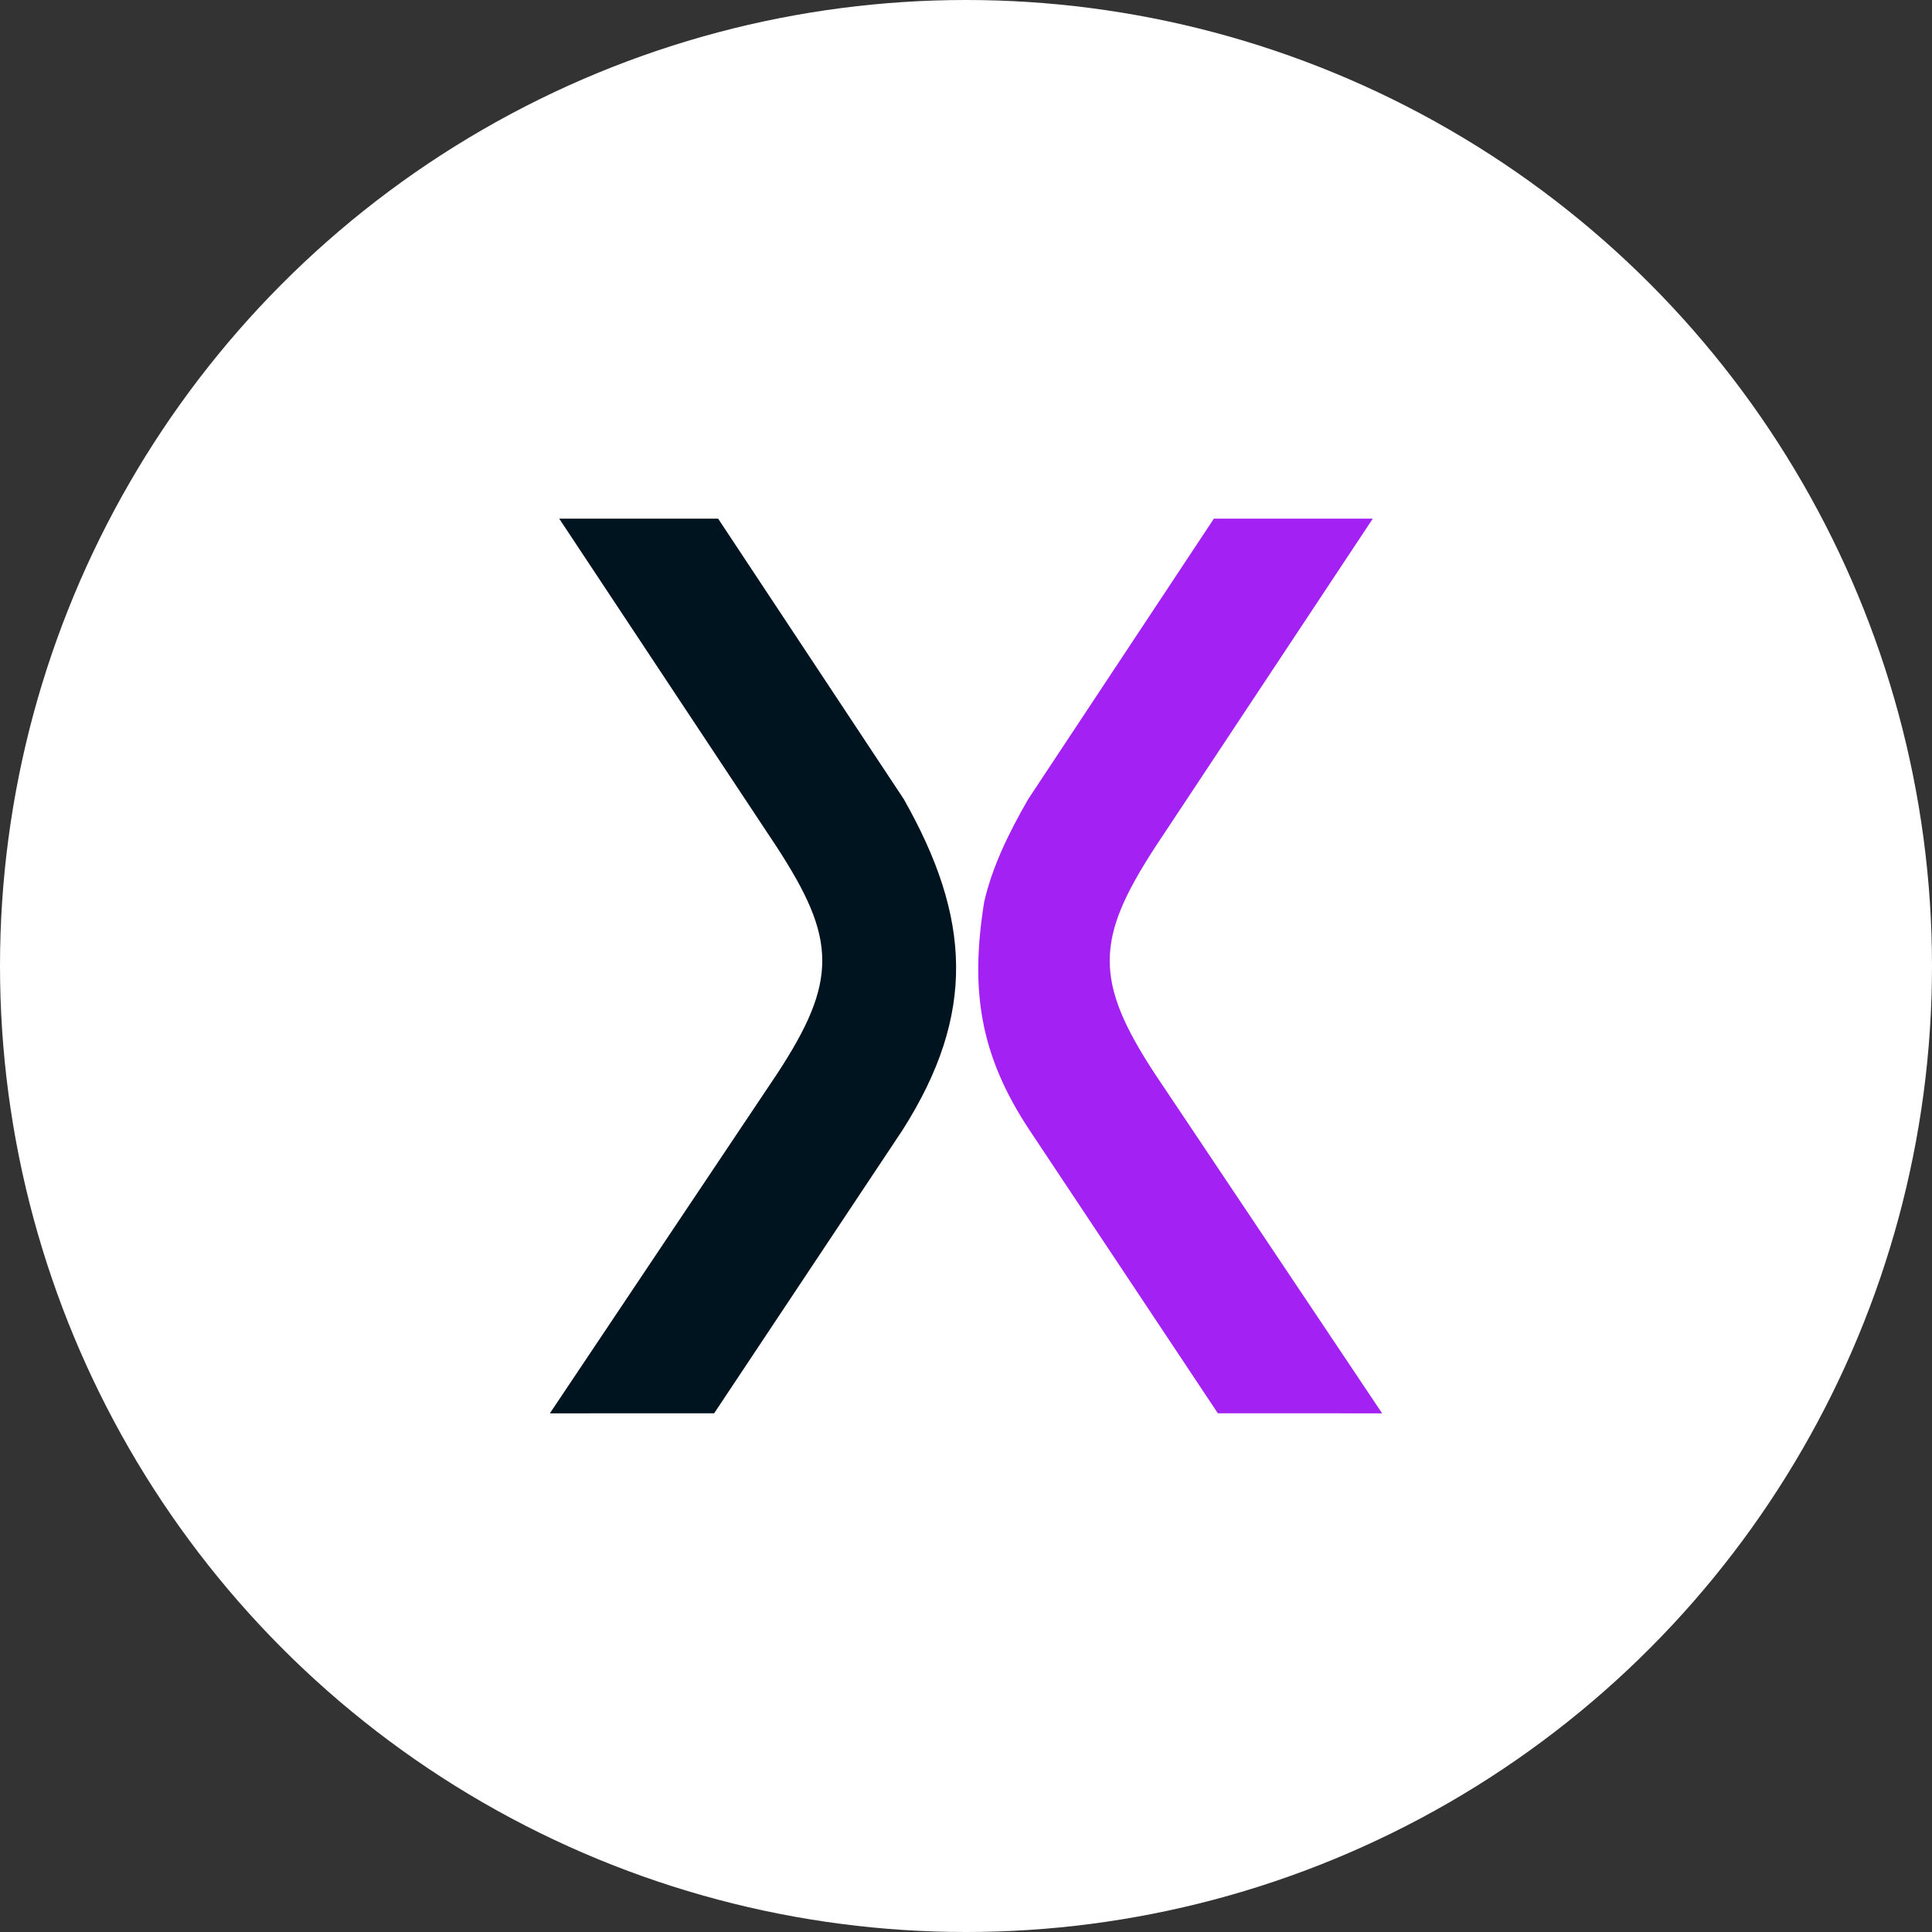
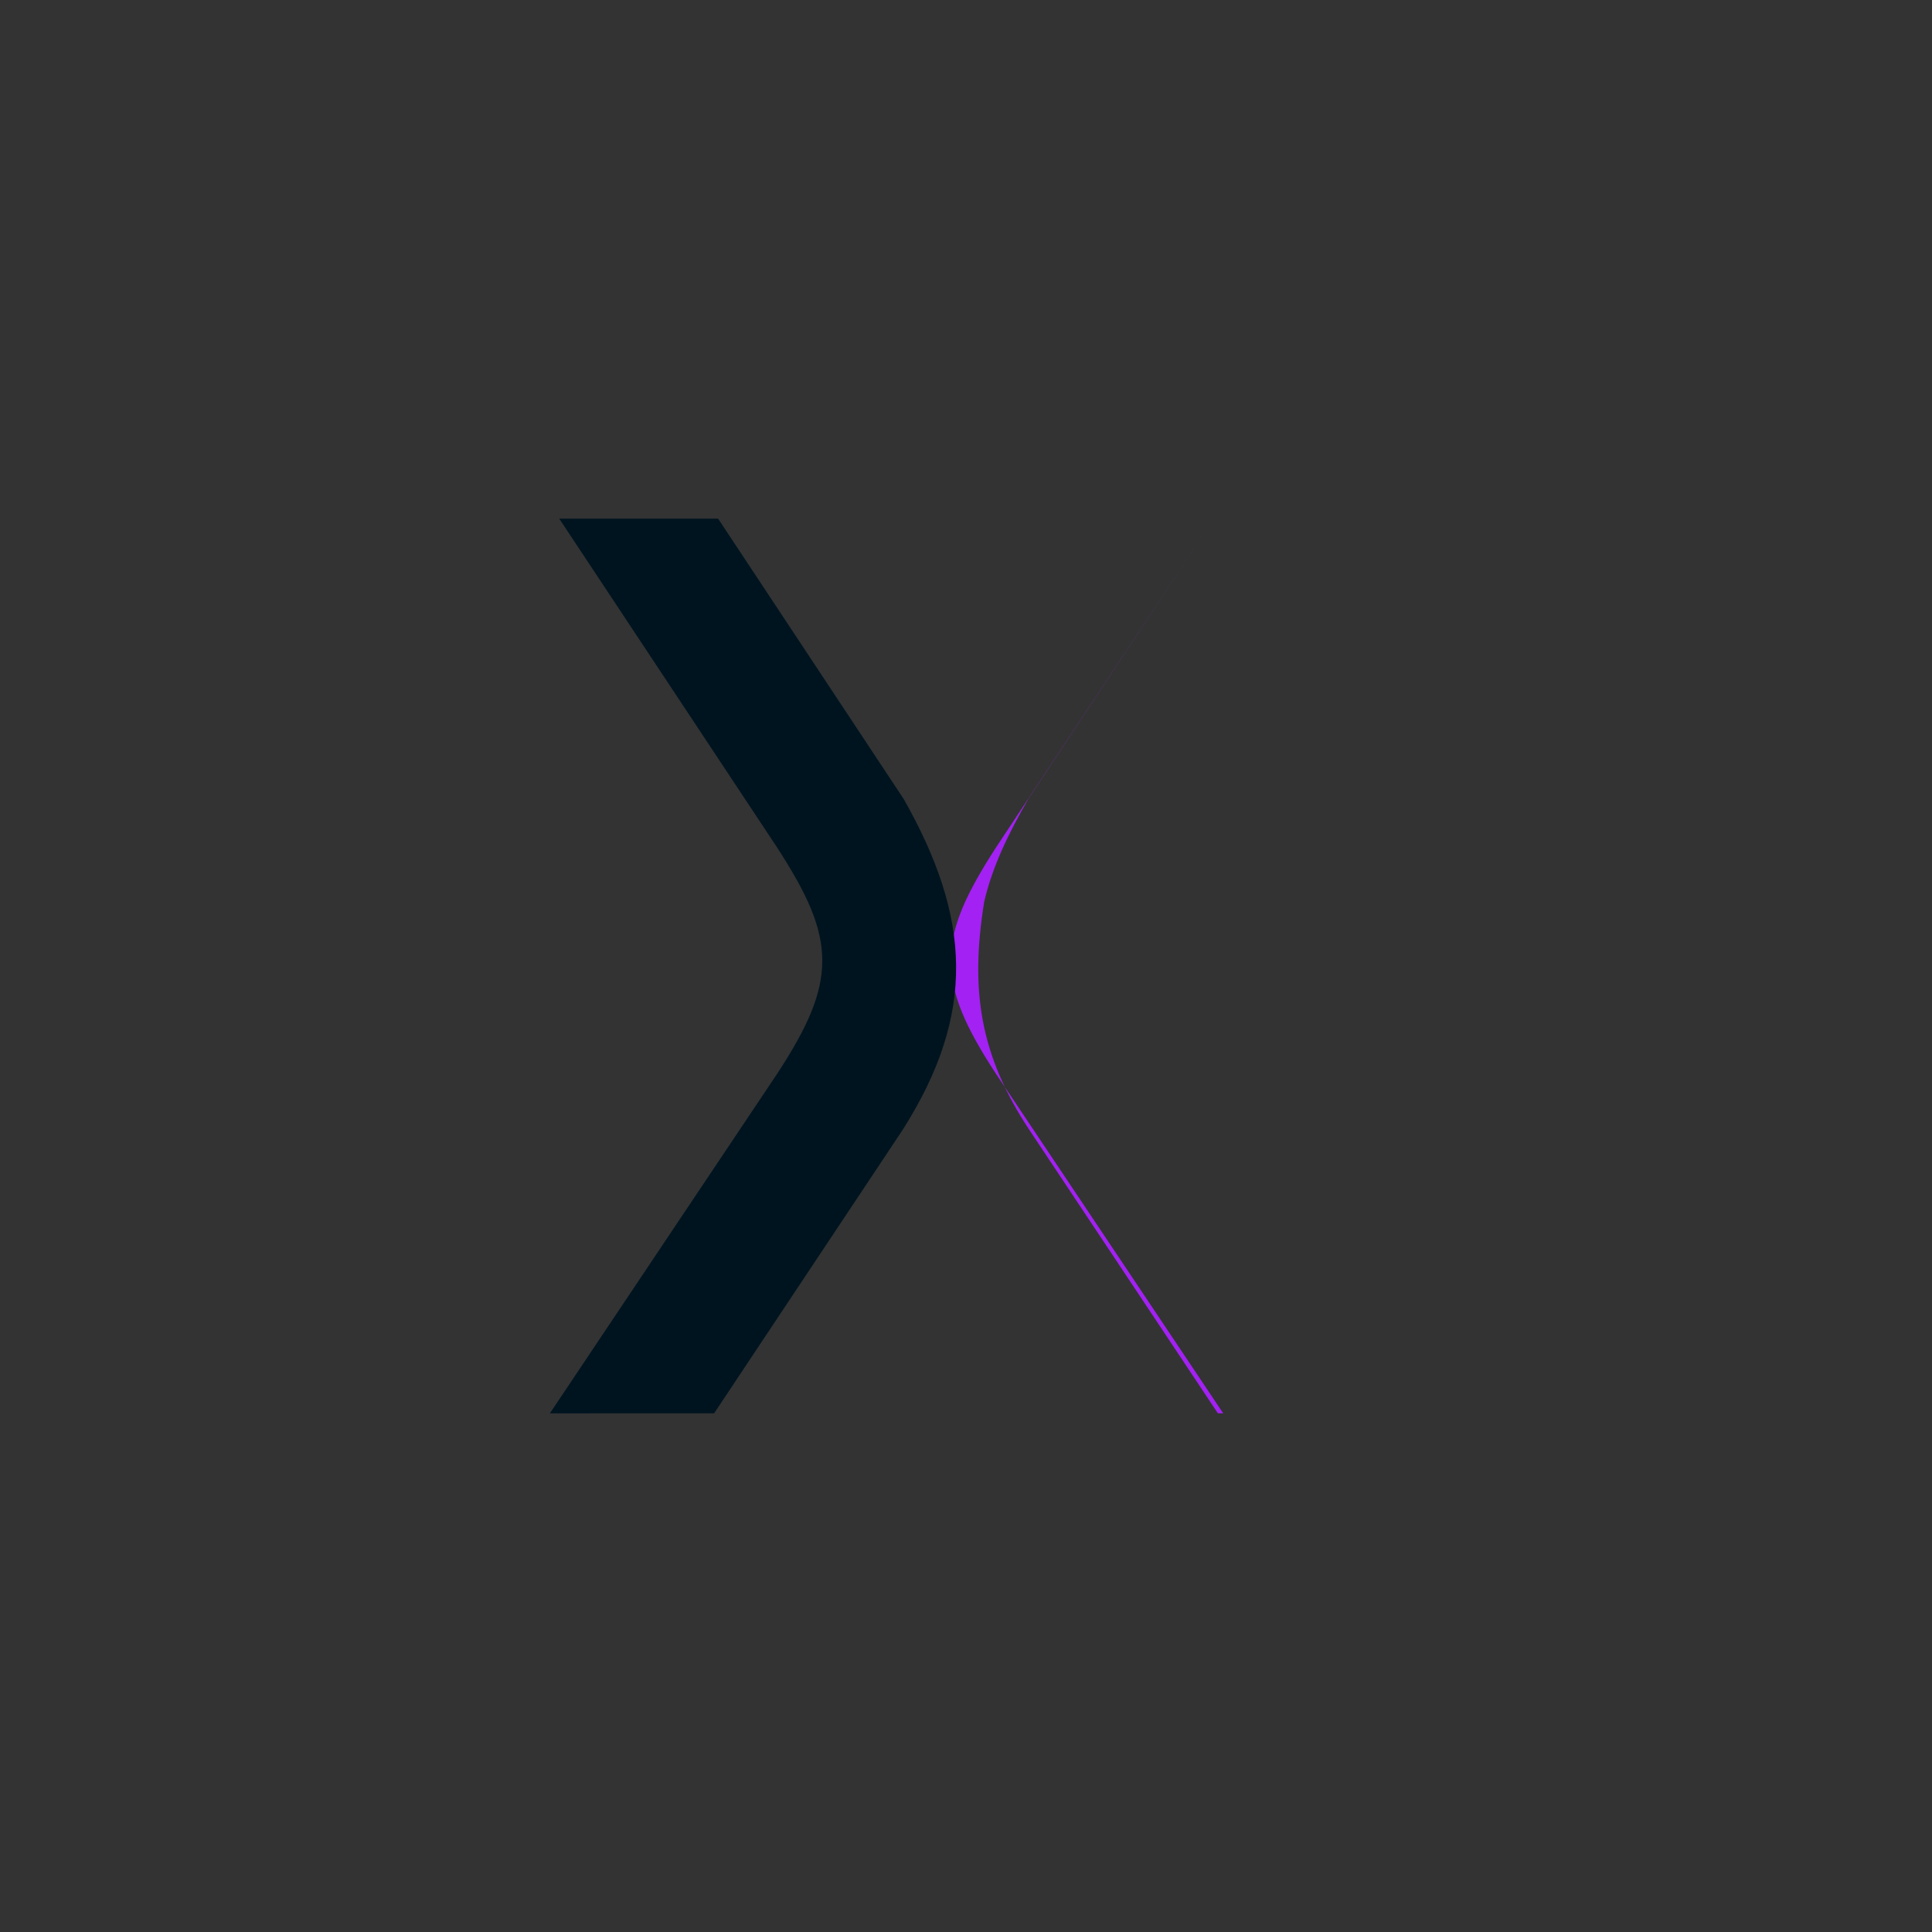
<svg xmlns="http://www.w3.org/2000/svg" width="512" height="512" version="1.1" viewBox="0 0 135.47 135.47">
  <rect x="0" y="0" width="135.47" height="135.47" fill="#333333" stroke="none" />
  <g>
-     <circle cx="67.735" cy="67.735" r="67.735" fill="#fff" stroke-dasharray="1, 3" stroke-linecap="round" stroke-linejoin="round" />
-     <path d="m85.395 99.099-13.202-19.849c-3.51-5.289-4.17-9.867-3.183-16.011 0.562-2.434 1.685-4.775 3.09-7.209l13.015-19.662h11.142l-15.261 23.033c-2.06 3.183-3.183 5.524-3.183 7.959 0 2.341 1.03 4.681 3.183 7.959l15.917 23.782z" fill="#a321f3" stroke-width="8.81" />
+     <path d="m85.395 99.099-13.202-19.849c-3.51-5.289-4.17-9.867-3.183-16.011 0.562-2.434 1.685-4.775 3.09-7.209l13.015-19.662l-15.261 23.033c-2.06 3.183-3.183 5.524-3.183 7.959 0 2.341 1.03 4.681 3.183 7.959l15.917 23.782z" fill="#a321f3" stroke-width="8.81" />
    <path d="m50.075 99.099 13.202-19.849c5.208-8.173 4.797-14.926 0.093-23.22l-13.015-19.662h-11.142l15.261 23.033c2.06 3.183 3.183 5.524 3.183 7.959 0 2.341-1.03 4.681-3.183 7.959l-15.917 23.782z" fill="#001420" stroke-width="8.812" />
  </g>
</svg>